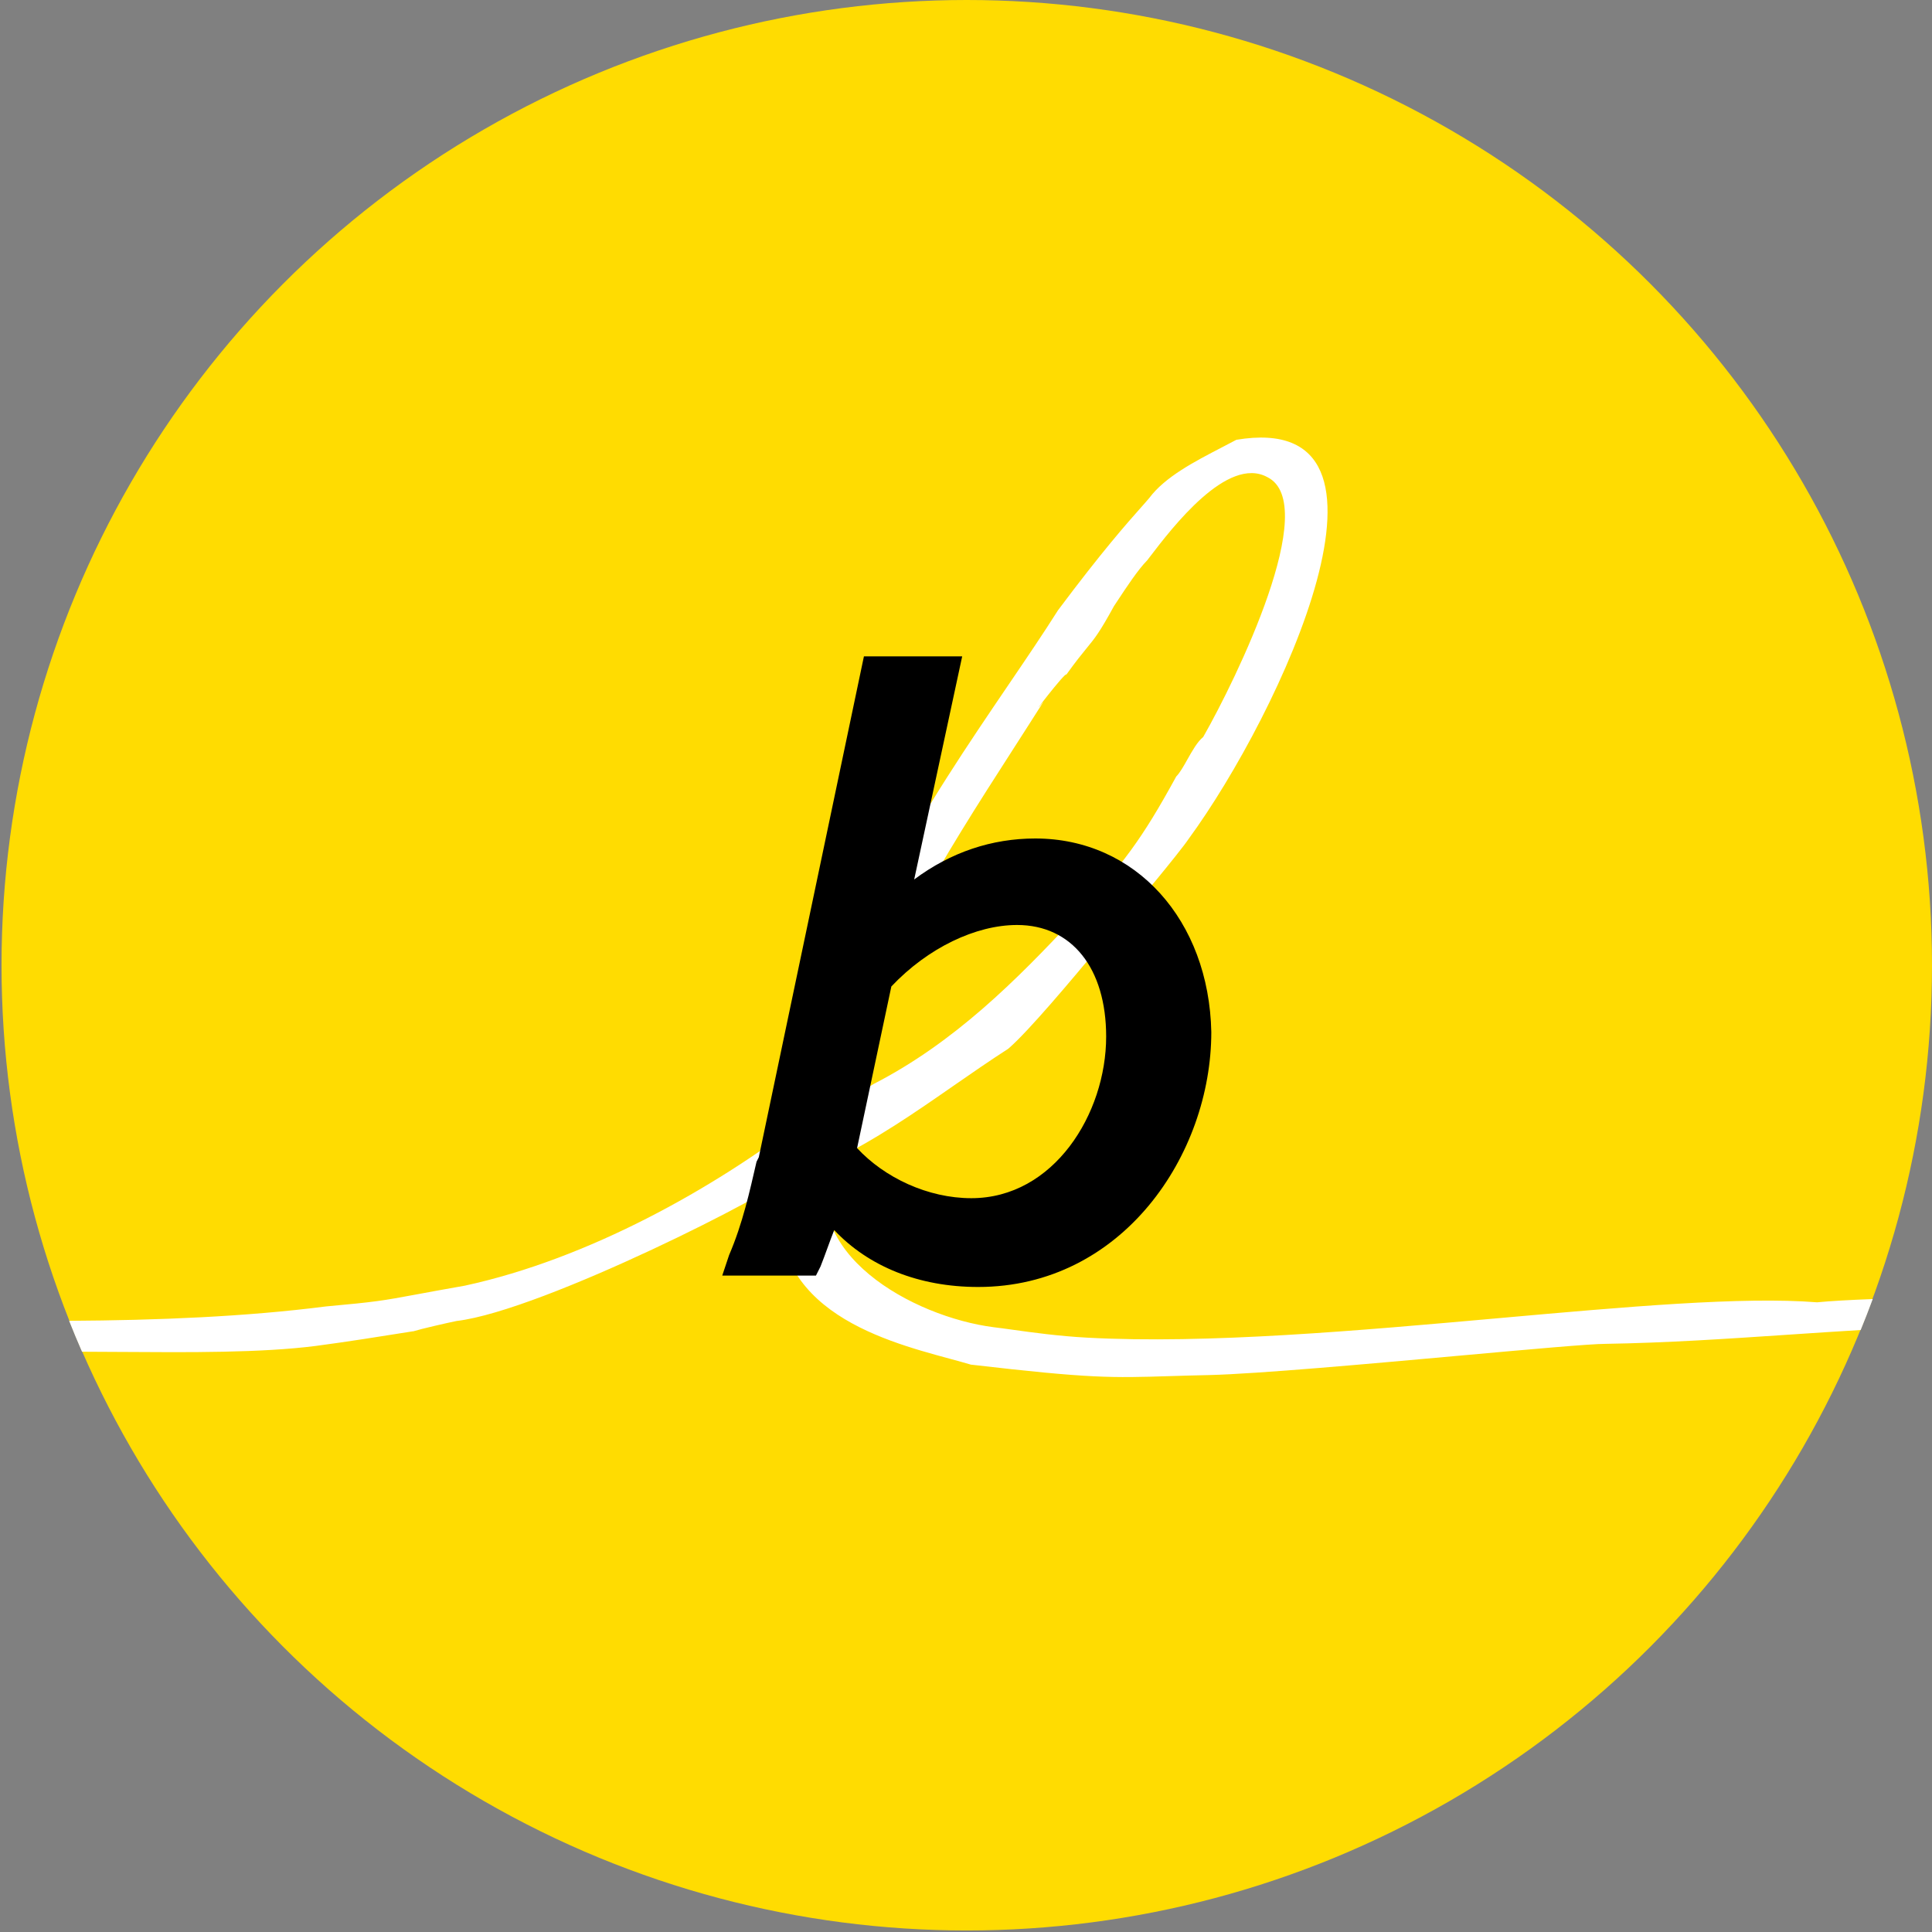
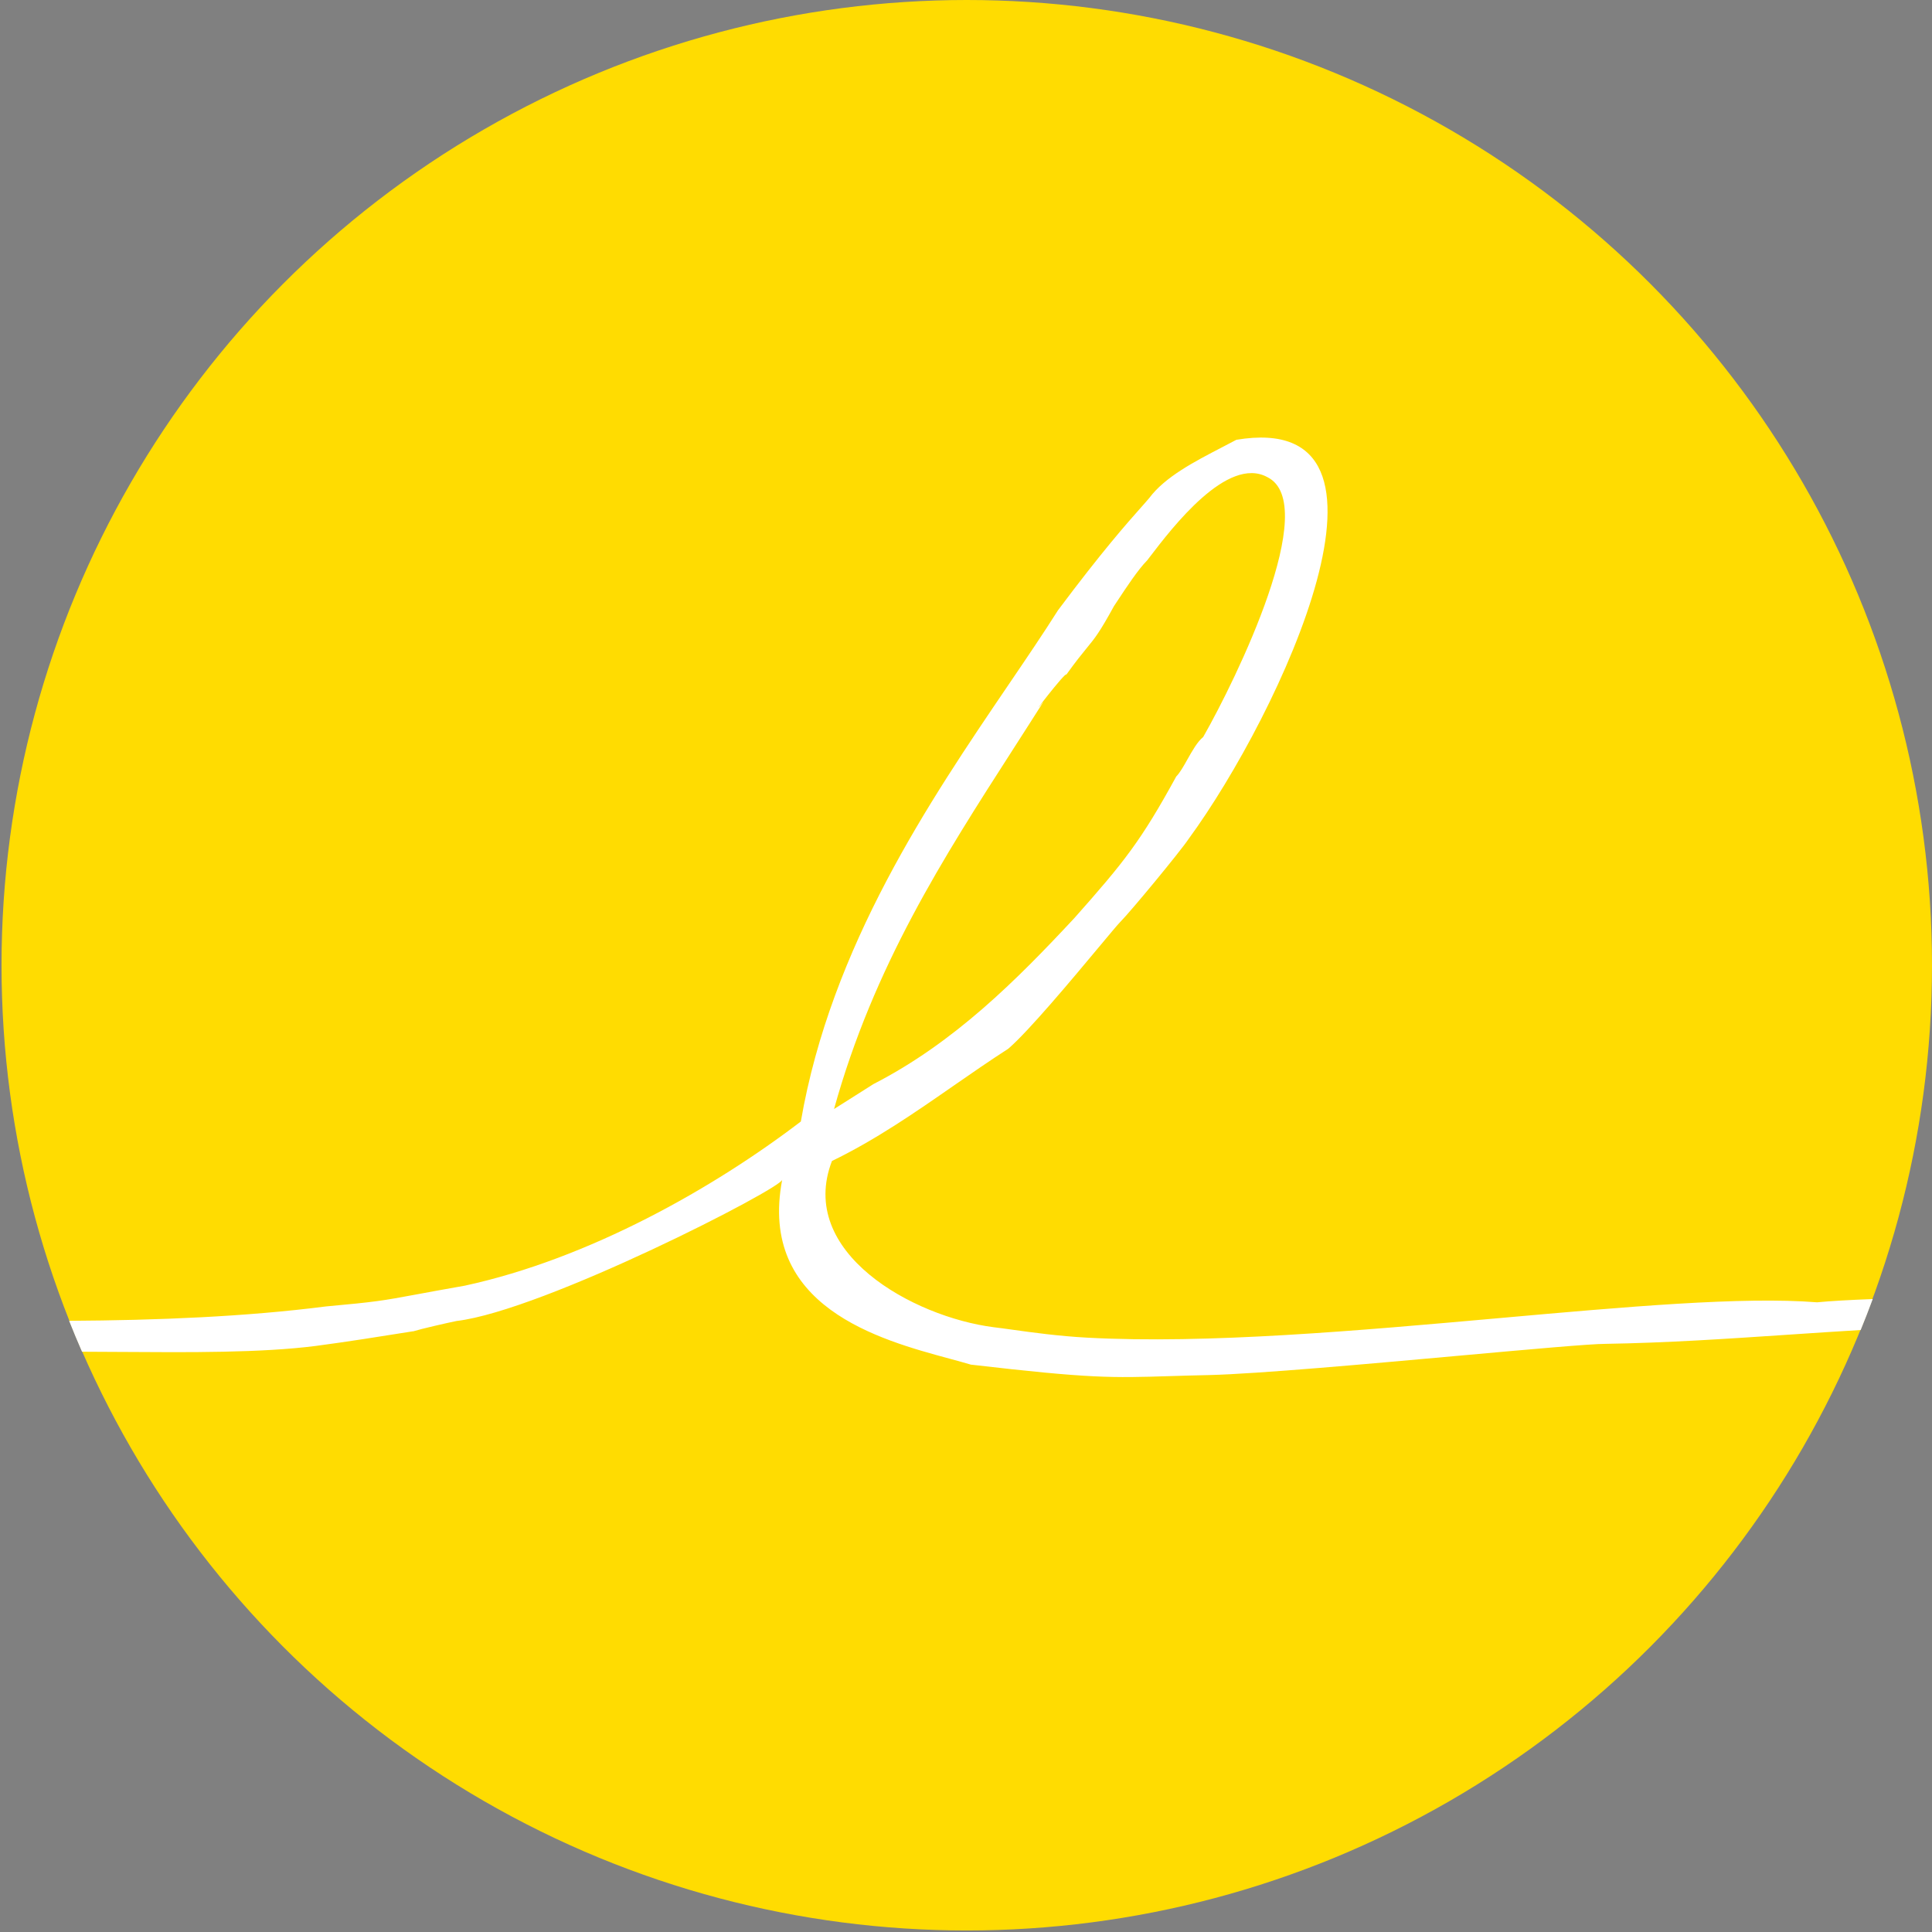
<svg xmlns="http://www.w3.org/2000/svg" width="66" height="66" viewBox="0 0 66 66" fill="none">
  <rect x="0" y="0" width="66" height="66" fill="#808080" stroke="none" />
  <circle cx="33.026" cy="32.974" r="32.974" fill="#FFDC01" />
  <path fill-rule="evenodd" clip-rule="evenodd" d="M2.362 45.121C5.395 45.103 8.396 44.981 11.134 44.63C12.856 44.474 13.079 44.432 14.209 44.223C14.614 44.148 15.134 44.051 15.881 43.92C20.132 42.998 24.383 40.584 27.358 38.312C28.394 32.315 31.766 27.349 34.438 23.413C35.057 22.502 35.638 21.646 36.144 20.846C37.661 18.818 38.51 17.863 38.973 17.342C39.093 17.206 39.188 17.1 39.261 17.012C39.801 16.29 40.801 15.771 41.74 15.284C41.908 15.197 42.075 15.11 42.236 15.024C48.613 13.959 43.724 24.396 40.607 28.656C40.324 29.082 38.623 31.141 38.269 31.496C38.187 31.578 37.916 31.903 37.547 32.345C36.641 33.431 35.148 35.221 34.443 35.827C33.815 36.231 33.201 36.657 32.585 37.084C31.257 38.006 29.922 38.933 28.421 39.661C27.216 42.785 31.184 44.986 33.947 45.34C34.126 45.36 34.35 45.392 34.609 45.428C35.272 45.52 36.167 45.644 37.135 45.696C41.239 45.92 46.443 45.455 51.237 45.027C55.547 44.642 59.525 44.287 62.074 44.489C62.548 44.443 63.201 44.407 63.975 44.378C63.844 44.733 63.707 45.086 63.564 45.435C62.729 45.485 61.901 45.541 61.078 45.596C58.996 45.736 56.939 45.874 54.848 45.908C54.33 45.908 52.293 46.092 49.908 46.307C46.746 46.593 42.971 46.933 41.315 46.974C40.796 46.985 40.36 46.998 39.971 47.01C37.976 47.072 37.26 47.094 33.168 46.618C32.954 46.554 32.709 46.488 32.441 46.415C30.05 45.768 25.892 44.642 26.721 40.3C26.721 40.584 18.573 44.773 15.597 45.127C15.255 45.196 14.382 45.398 14.133 45.475C14.084 45.482 13.931 45.506 13.707 45.542C13.064 45.645 11.833 45.842 10.78 45.98C8.928 46.217 6.439 46.2 4.146 46.184C3.688 46.181 3.238 46.178 2.802 46.177C2.649 45.828 2.502 45.476 2.362 45.121ZM14.109 45.483C14.116 45.48 14.124 45.478 14.133 45.475C14.161 45.471 14.155 45.473 14.109 45.483ZM37.127 22.136C36.966 22.333 36.762 22.581 36.427 23.047C36.427 22.905 35.01 24.751 35.648 23.97C35.299 24.521 34.947 25.069 34.595 25.617C32.226 29.304 29.849 33.003 28.492 37.886L29.838 37.034C32.601 35.614 34.727 33.484 36.71 31.354C38.411 29.437 38.977 28.727 40.182 26.526C40.308 26.4 40.433 26.176 40.565 25.941C40.731 25.647 40.906 25.335 41.103 25.177C42.236 23.189 45.141 17.225 43.299 16.302C41.935 15.55 40.046 18.022 39.275 19.031C39.245 19.07 39.217 19.107 39.19 19.142C38.883 19.45 38.469 20.078 38.18 20.517C38.135 20.584 38.094 20.647 38.056 20.704C37.561 21.607 37.409 21.792 37.127 22.136Z" fill="white" />
-   <path d="M37.788 35.41C37.788 38.054 35.993 40.932 33.182 40.932C31.699 40.932 30.216 40.232 29.279 39.221L30.45 33.699C31.699 32.377 33.338 31.599 34.744 31.599C36.617 31.599 37.788 33.077 37.788 35.41ZM35.368 28.644C33.885 28.644 32.48 29.111 31.23 30.044L32.87 22.422H29.513L25.922 39.532L25.844 39.688C25.61 40.699 25.375 41.788 24.907 42.876L24.673 43.576H27.874L28.03 43.265C28.186 42.876 28.342 42.41 28.498 42.021C29.669 43.265 31.387 43.965 33.416 43.965C38.335 43.965 41.38 39.454 41.38 35.255C41.301 31.444 38.803 28.644 35.368 28.644Z" fill="black" />
</svg>